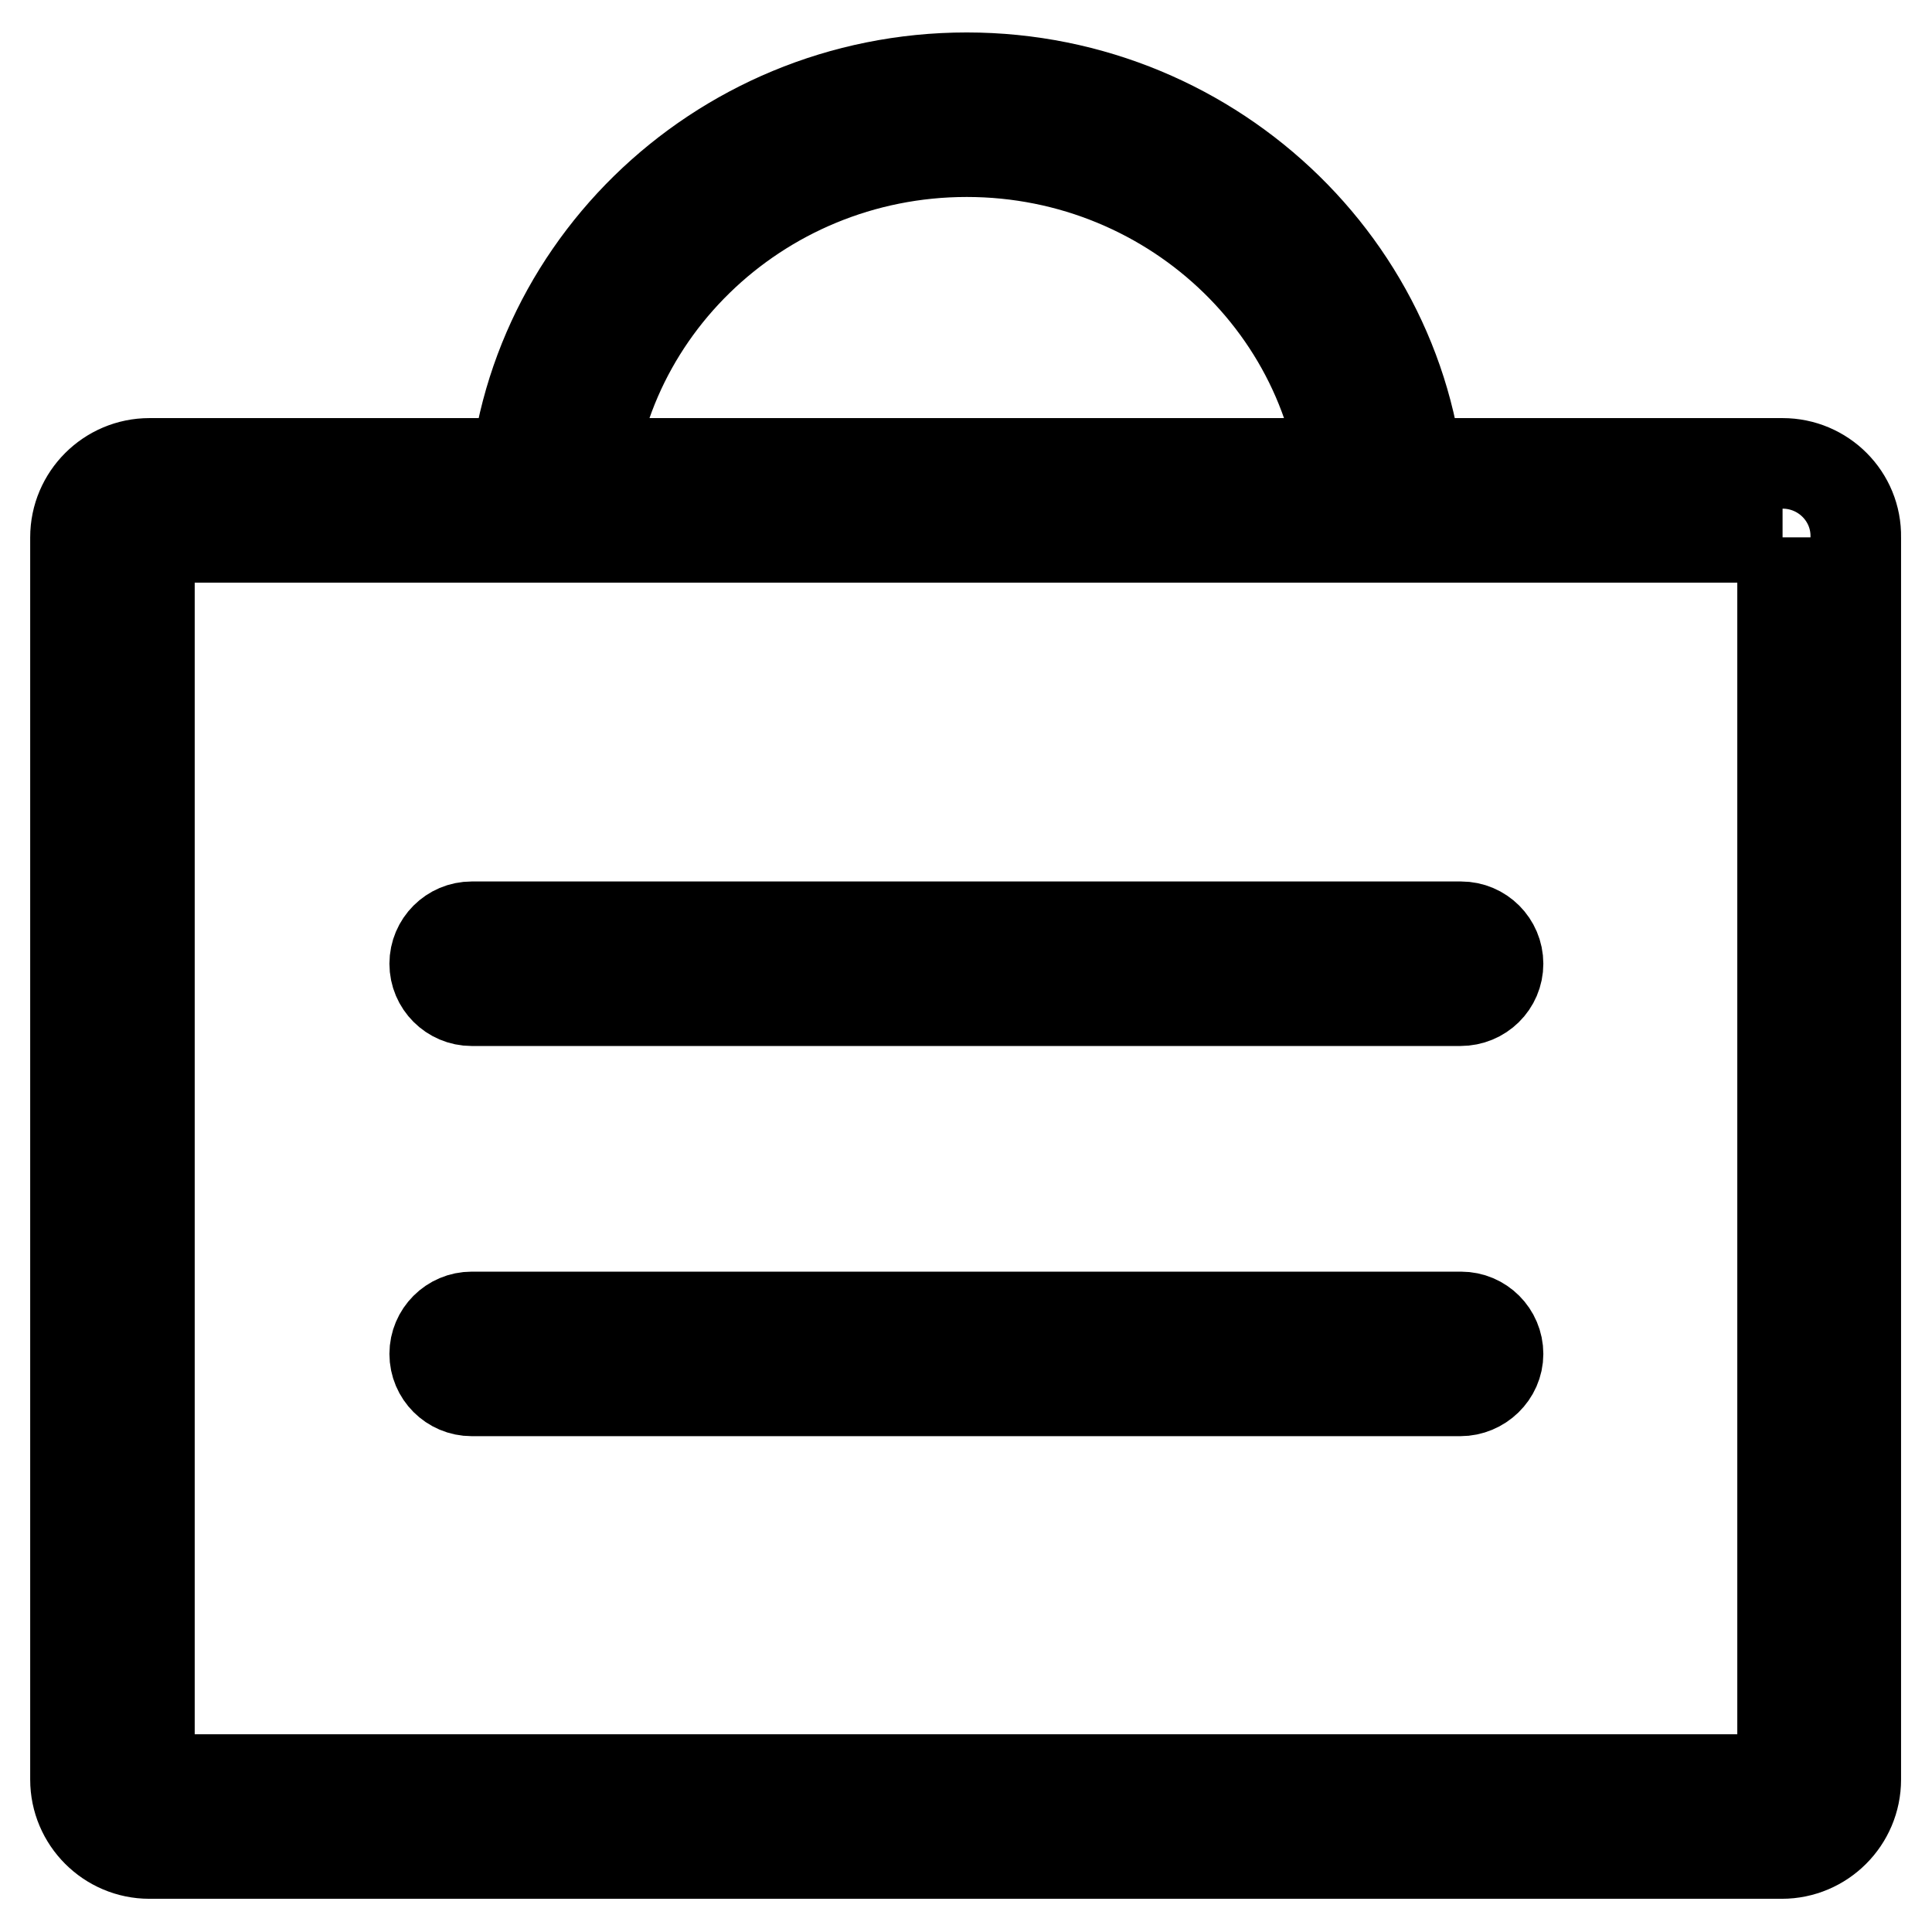
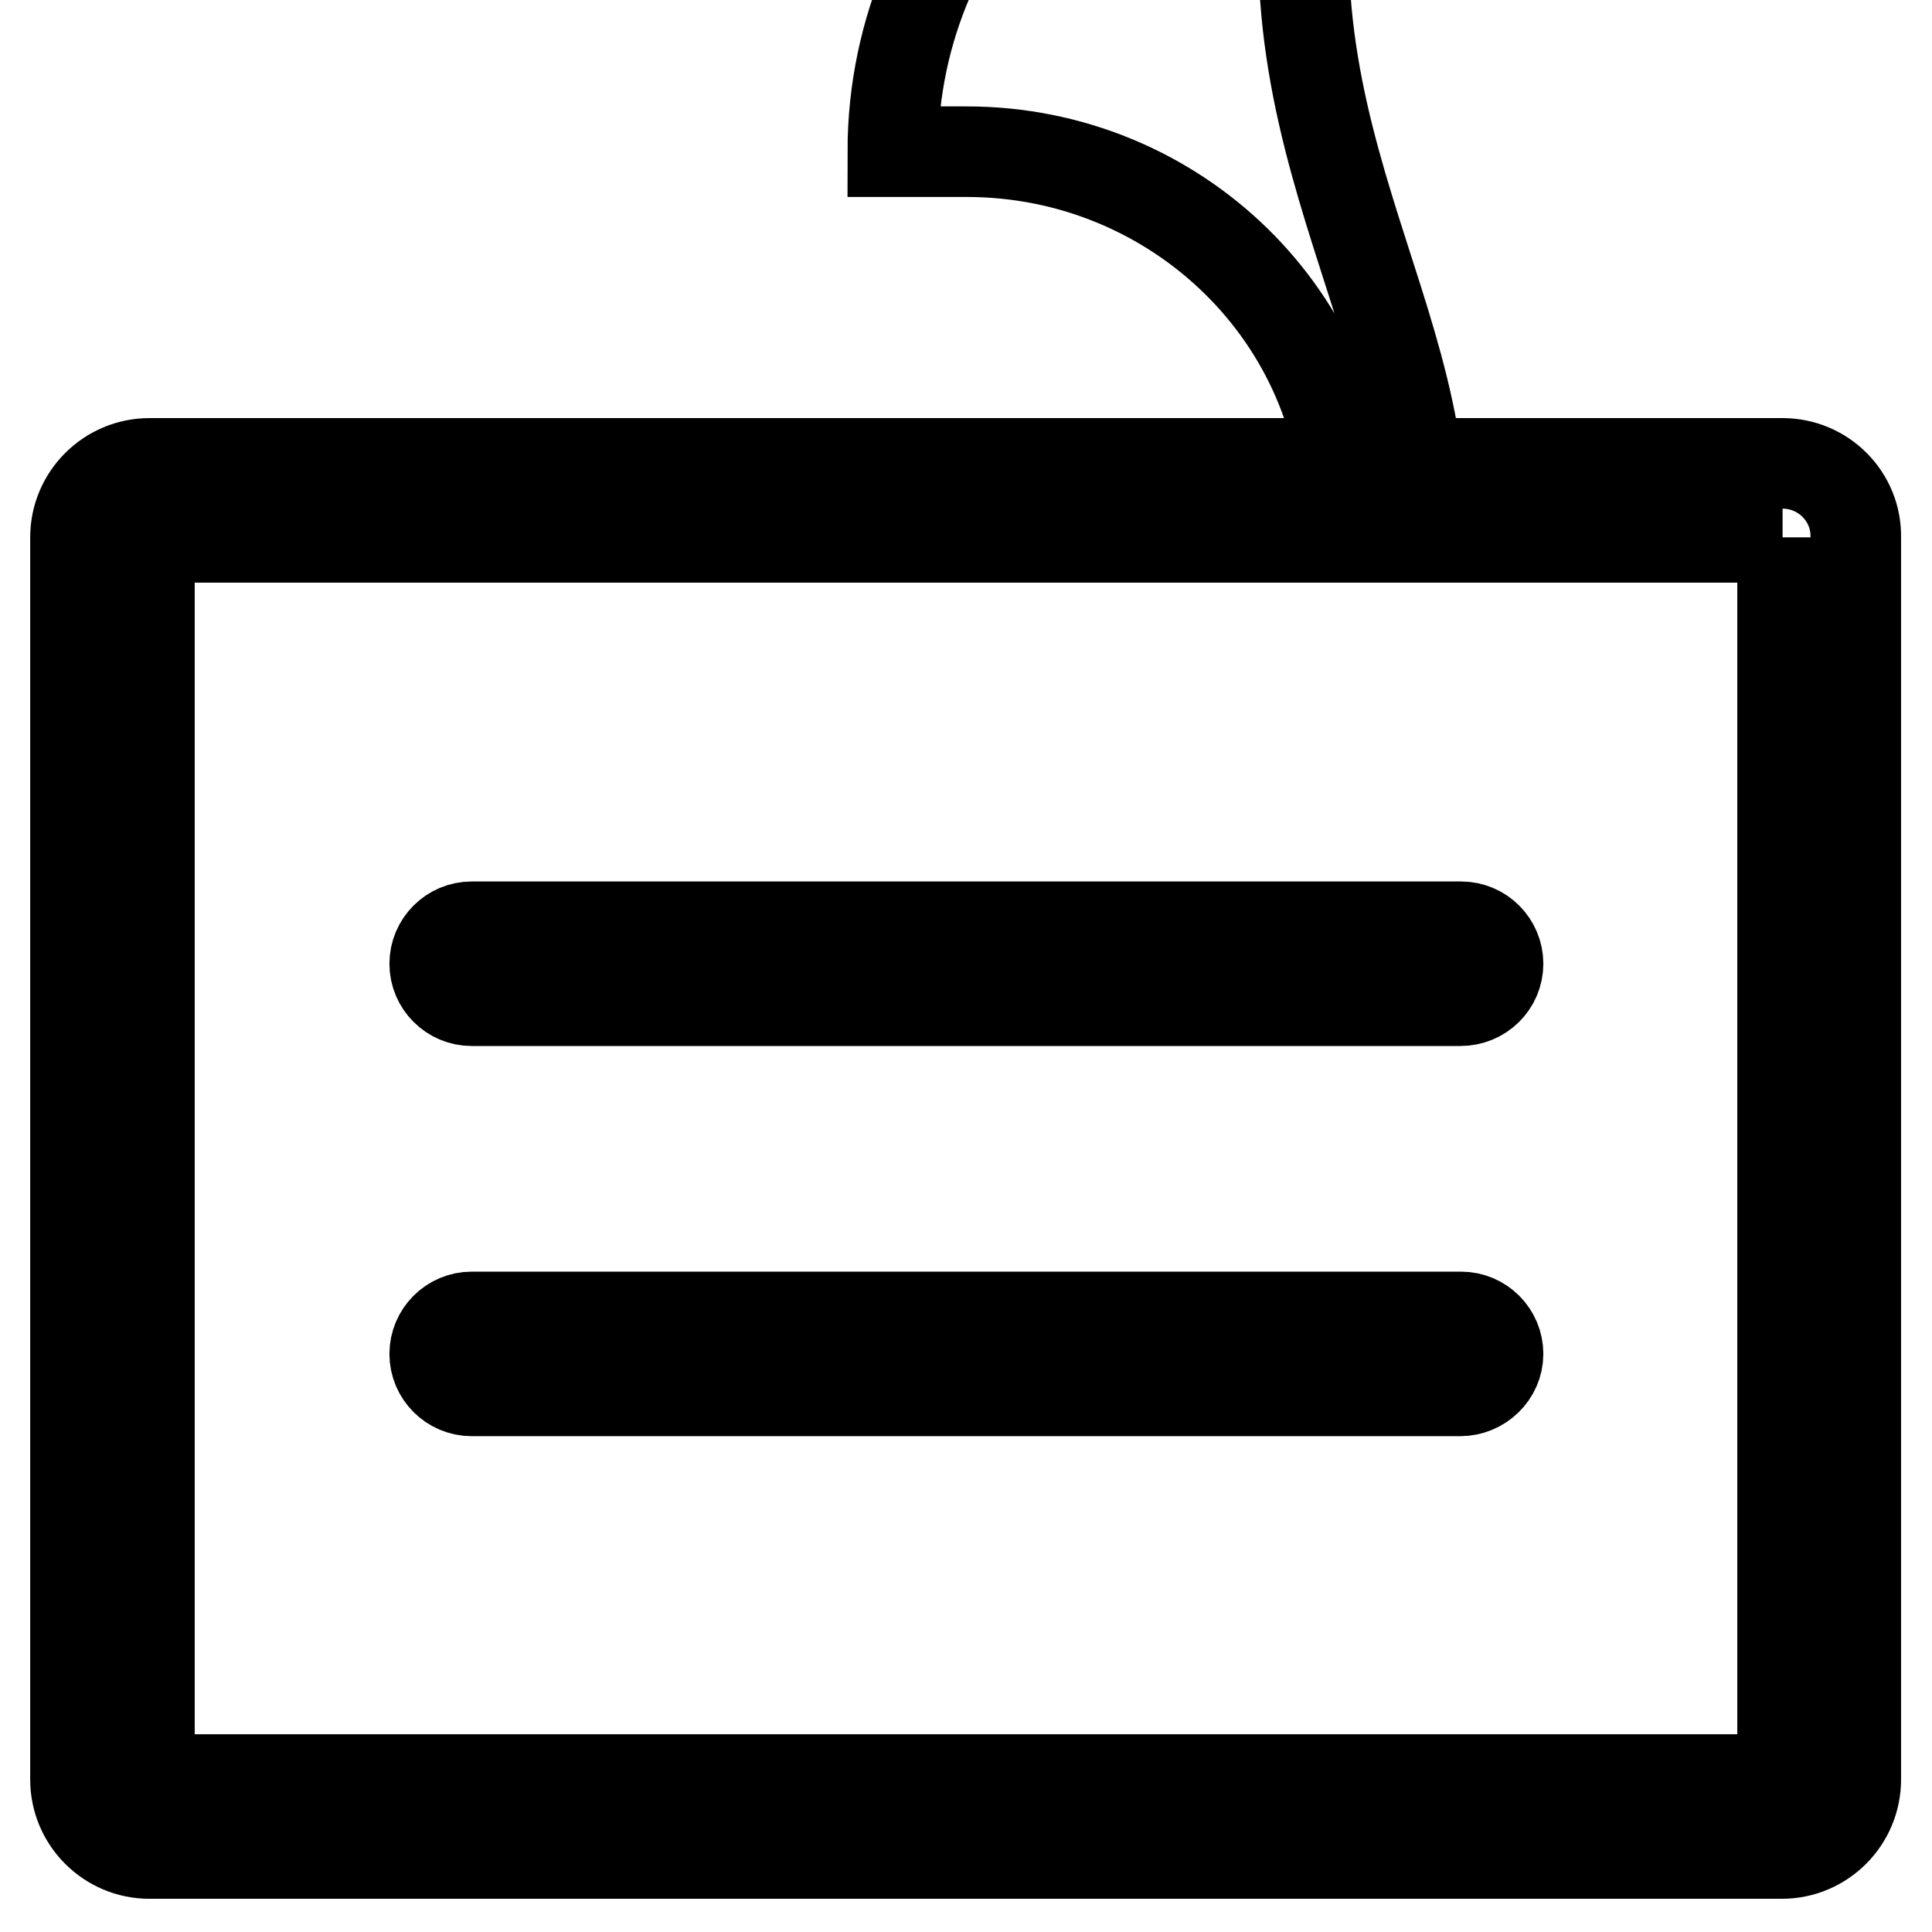
<svg xmlns="http://www.w3.org/2000/svg" version="1.1" x="0px" y="0px" viewBox="0 0 256 256" enable-background="new 0 0 256 256" xml:space="preserve">
  <g>
-     <path stroke-width="12" fill-opacity="0" stroke="#000000" d="M236.2,71.2v164.6H19.8V71.2H236.2 M236.2,61.4H19.8c-5.4,0-9.8,4.4-9.8,9.8v164.6c0,5.4,4.4,9.8,9.8,9.8 h216.3c5.4,0,9.8-4.4,9.8-9.8V71.2C246,65.8,241.6,61.4,236.2,61.4L236.2,61.4z M188.3,69.3h-9.8c0-27.1-22.6-49.2-50.4-49.2 c-27.8,0-50.4,22.1-50.4,49.2h-9.8c0-32.5,27-59,60.2-59C161.2,10.3,188.3,36.8,188.3,69.3z M193.5,132.6H62.5 c-2.7,0-4.9-2.2-4.9-4.9c0-2.7,2.2-4.9,4.9-4.9c0,0,0,0,0,0h131.1c2.7,0,4.9,2.2,4.9,4.9C198.5,130.4,196.3,132.6,193.5,132.6 C193.5,132.6,193.5,132.6,193.5,132.6z M193.5,184.3H62.5c-2.7,0-4.9-2.2-4.9-4.9c0-2.7,2.2-4.9,4.9-4.9h131.1 c2.7,0,4.9,2.2,4.9,4.9C198.5,182.1,196.2,184.3,193.5,184.3L193.5,184.3z" />
+     <path stroke-width="12" fill-opacity="0" stroke="#000000" d="M236.2,71.2v164.6H19.8V71.2H236.2 M236.2,61.4H19.8c-5.4,0-9.8,4.4-9.8,9.8v164.6c0,5.4,4.4,9.8,9.8,9.8 h216.3c5.4,0,9.8-4.4,9.8-9.8V71.2C246,65.8,241.6,61.4,236.2,61.4L236.2,61.4z M188.3,69.3h-9.8c0-27.1-22.6-49.2-50.4-49.2 h-9.8c0-32.5,27-59,60.2-59C161.2,10.3,188.3,36.8,188.3,69.3z M193.5,132.6H62.5 c-2.7,0-4.9-2.2-4.9-4.9c0-2.7,2.2-4.9,4.9-4.9c0,0,0,0,0,0h131.1c2.7,0,4.9,2.2,4.9,4.9C198.5,130.4,196.3,132.6,193.5,132.6 C193.5,132.6,193.5,132.6,193.5,132.6z M193.5,184.3H62.5c-2.7,0-4.9-2.2-4.9-4.9c0-2.7,2.2-4.9,4.9-4.9h131.1 c2.7,0,4.9,2.2,4.9,4.9C198.5,182.1,196.2,184.3,193.5,184.3L193.5,184.3z" />
  </g>
</svg>